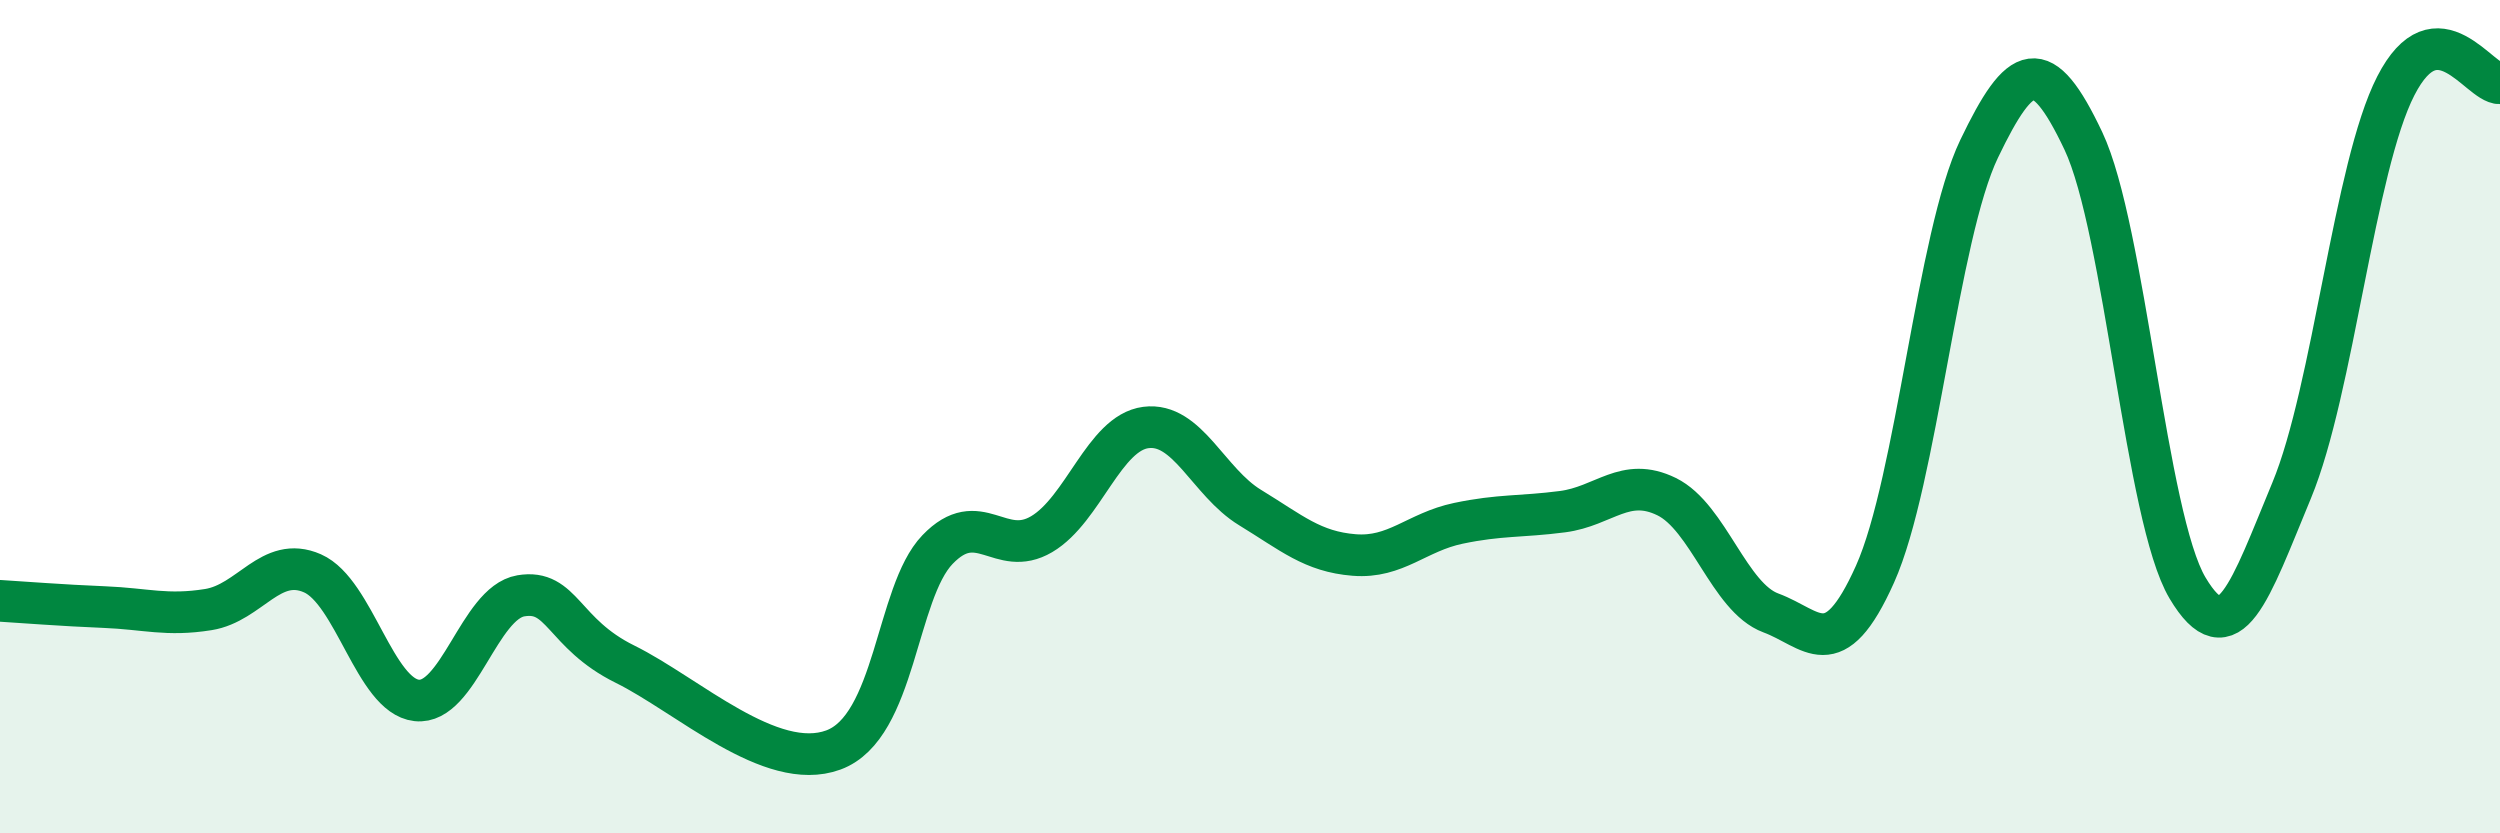
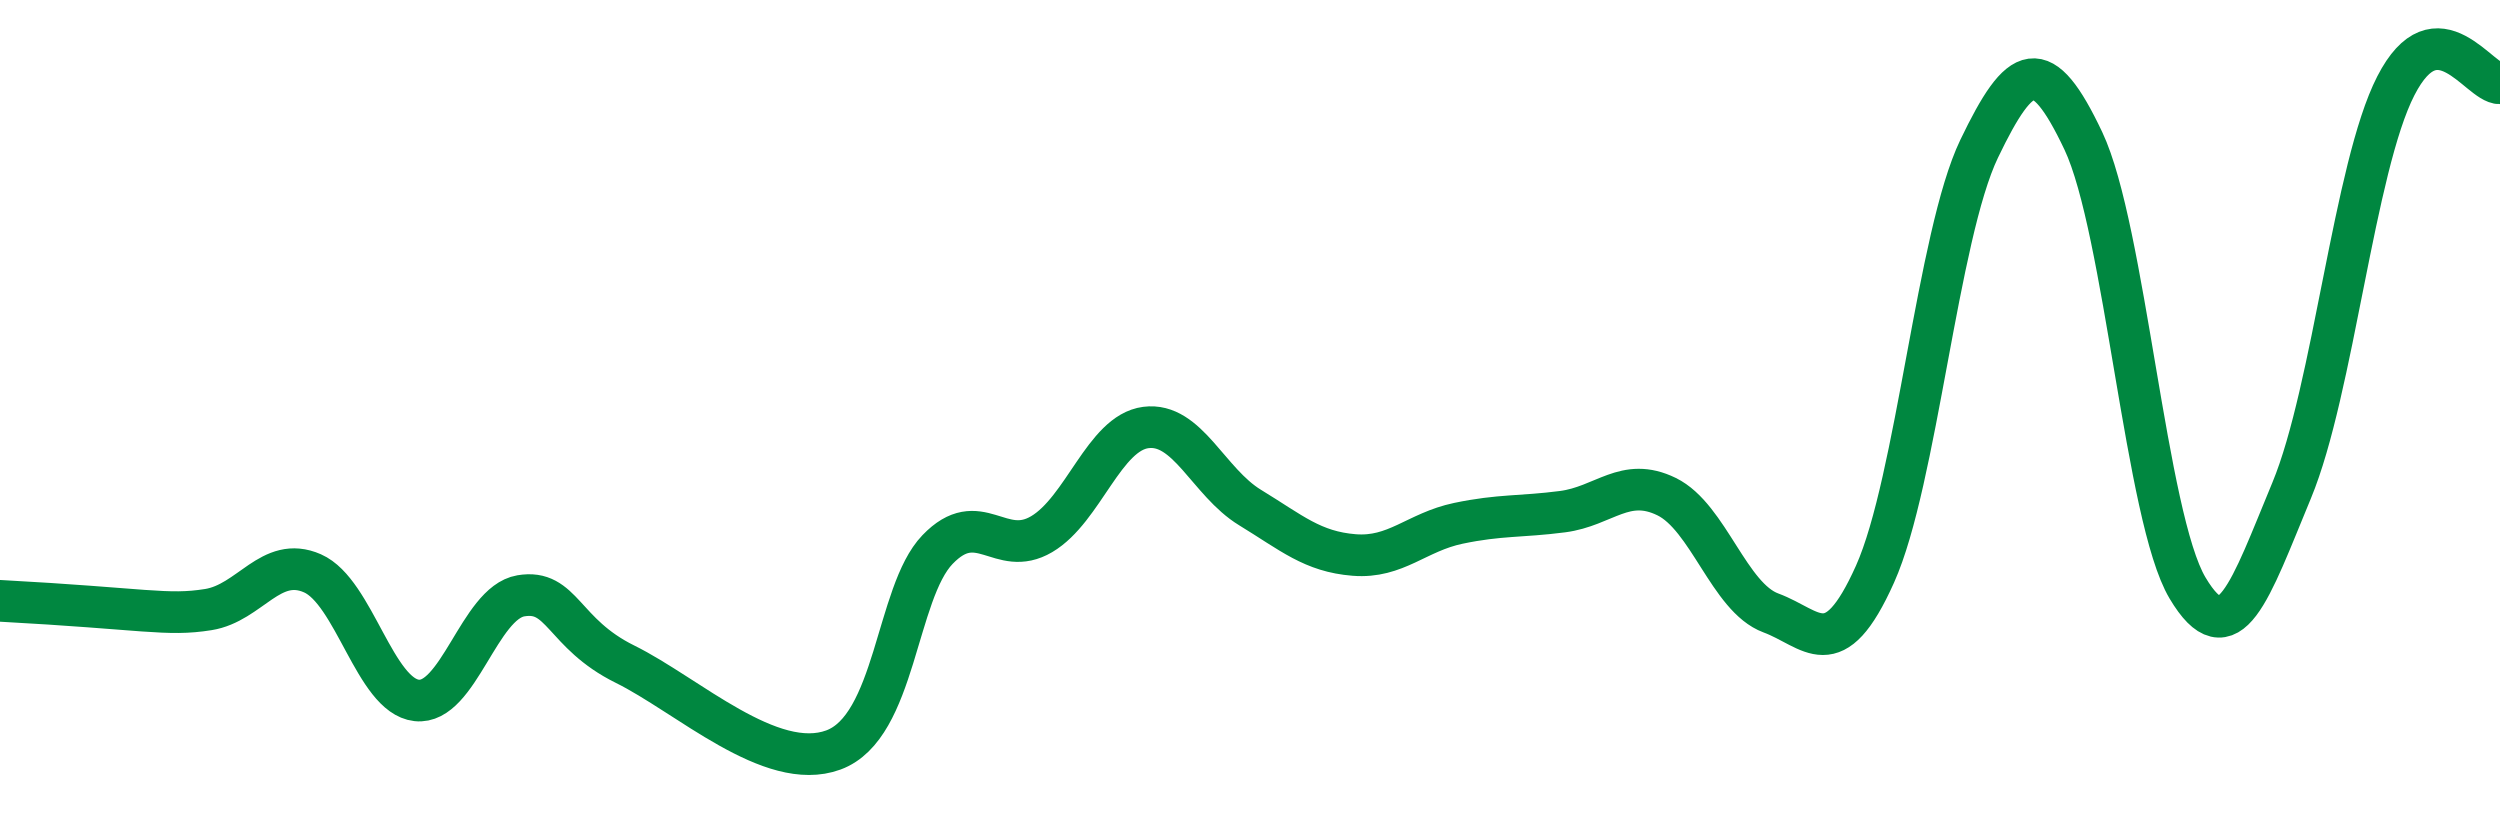
<svg xmlns="http://www.w3.org/2000/svg" width="60" height="20" viewBox="0 0 60 20">
-   <path d="M 0,14.42 C 0.5,14.45 1.5,14.53 2.5,14.57 C 3.5,14.61 4,14.79 5,14.63 C 6,14.47 6.5,13.32 7.5,13.76 C 8.5,14.2 9,16.7 10,16.81 C 11,16.92 11.5,14.47 12.5,14.3 C 13.5,14.13 13.5,15.2 15,15.94 C 16.5,16.68 18.5,18.55 20,18 C 21.5,17.45 21.5,14.23 22.5,13.19 C 23.5,12.15 24,13.41 25,12.82 C 26,12.23 26.5,10.39 27.5,10.26 C 28.5,10.13 29,11.57 30,12.18 C 31,12.79 31.5,13.24 32.5,13.32 C 33.5,13.4 34,12.77 35,12.56 C 36,12.35 36.5,12.41 37.5,12.28 C 38.5,12.15 39,11.43 40,11.92 C 41,12.41 41.5,14.34 42.5,14.71 C 43.5,15.08 44,16.01 45,13.78 C 46,11.55 46.5,5.65 47.5,3.57 C 48.5,1.49 49,1.27 50,3.38 C 51,5.49 51.5,12.43 52.5,14.11 C 53.5,15.79 54,14.18 55,11.77 C 56,9.36 56.5,4.01 57.5,2.06 C 58.5,0.11 59.5,2.01 60,2L60 20L0 20Z" fill="#008740" opacity="0.1" stroke-linecap="round" stroke-linejoin="round" />
-   <path d="M 0,14.42 C 0.5,14.45 1.5,14.53 2.5,14.57 C 3.5,14.61 4,14.79 5,14.63 C 6,14.47 6.5,13.32 7.5,13.76 C 8.5,14.2 9,16.7 10,16.81 C 11,16.92 11.5,14.47 12.5,14.3 C 13.5,14.13 13.5,15.2 15,15.94 C 16.5,16.68 18.5,18.55 20,18 C 21.5,17.45 21.5,14.23 22.5,13.19 C 23.5,12.15 24,13.41 25,12.82 C 26,12.23 26.5,10.39 27.5,10.26 C 28.5,10.13 29,11.57 30,12.18 C 31,12.79 31.5,13.24 32.5,13.32 C 33.5,13.4 34,12.77 35,12.56 C 36,12.35 36.5,12.41 37.5,12.28 C 38.5,12.15 39,11.43 40,11.92 C 41,12.41 41.5,14.34 42.5,14.71 C 43.5,15.08 44,16.01 45,13.78 C 46,11.55 46.5,5.65 47.5,3.57 C 48.5,1.49 49,1.27 50,3.38 C 51,5.49 51.5,12.43 52.5,14.11 C 53.5,15.79 54,14.18 55,11.77 C 56,9.36 56.5,4.01 57.5,2.06 C 58.5,0.11 59.5,2.01 60,2" stroke="#008740" stroke-width="1" fill="none" stroke-linecap="round" stroke-linejoin="round" />
+   <path d="M 0,14.42 C 3.5,14.61 4,14.79 5,14.63 C 6,14.47 6.5,13.32 7.5,13.76 C 8.5,14.2 9,16.7 10,16.81 C 11,16.92 11.5,14.47 12.5,14.3 C 13.5,14.13 13.5,15.2 15,15.94 C 16.5,16.68 18.5,18.55 20,18 C 21.5,17.45 21.5,14.23 22.5,13.19 C 23.5,12.15 24,13.41 25,12.82 C 26,12.23 26.5,10.39 27.5,10.26 C 28.5,10.13 29,11.57 30,12.18 C 31,12.79 31.5,13.24 32.5,13.32 C 33.5,13.4 34,12.77 35,12.56 C 36,12.35 36.5,12.41 37.5,12.28 C 38.5,12.15 39,11.43 40,11.92 C 41,12.41 41.5,14.34 42.5,14.71 C 43.5,15.08 44,16.01 45,13.78 C 46,11.55 46.5,5.65 47.5,3.57 C 48.5,1.49 49,1.27 50,3.38 C 51,5.49 51.5,12.43 52.5,14.11 C 53.5,15.79 54,14.18 55,11.77 C 56,9.36 56.5,4.01 57.5,2.06 C 58.5,0.11 59.5,2.01 60,2" stroke="#008740" stroke-width="1" fill="none" stroke-linecap="round" stroke-linejoin="round" />
</svg>